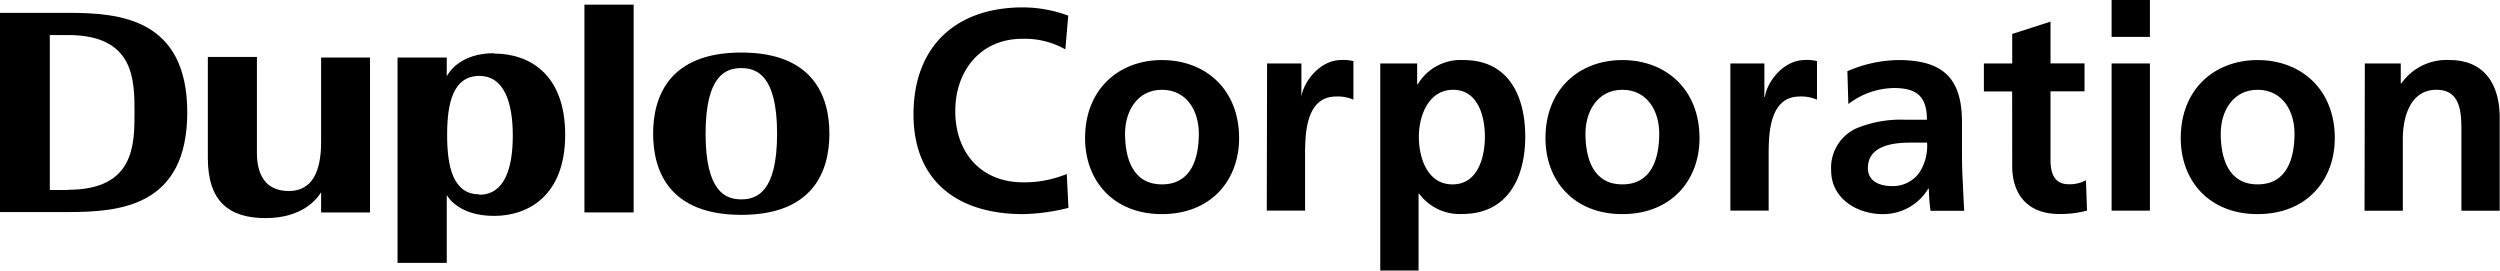
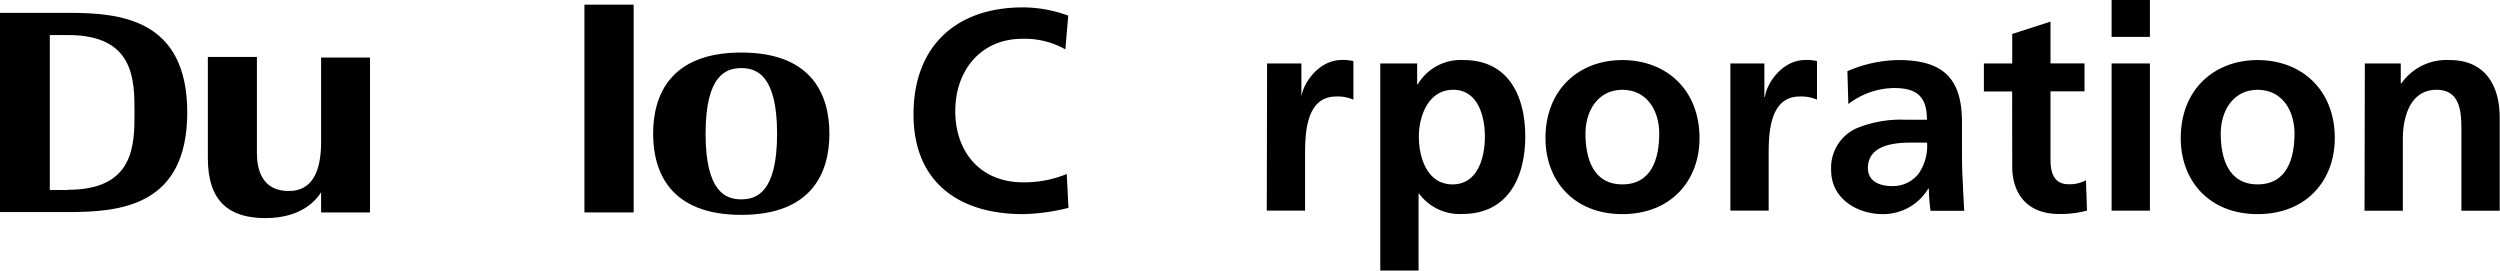
<svg xmlns="http://www.w3.org/2000/svg" id="レイヤー_1" data-name="レイヤー 1" viewBox="0 0 338.83 36.69">
  <title>Corporate-Identity</title>
  <path d="M394.43,307.17a27.22,27.22,0,0,1-6.16.85c-8.76,0-14.84-4.38-14.84-13.52S379.09,280,388.28,280a17.87,17.87,0,0,1,6.12,1.12l-.39,4.57a11.2,11.2,0,0,0-5.85-1.43c-5.58,0-9.07,4.26-9.07,9.8s3.41,9.65,9.18,9.65a15.09,15.09,0,0,0,5.93-1.13Z" transform="translate(-249.62 -279)" />
-   <path d="M407.1,287.14c5.93,0,10.46,4,10.46,10.58,0,5.73-3.83,10.3-10.46,10.3s-10.42-4.57-10.42-10.3c0-6.59,4.53-10.58,10.42-10.58m0,16.85c4,0,5-3.56,5-6.89,0-3.06-1.63-5.93-5-5.93s-5,2.94-5,5.93c0,3.29,1,6.89,5,6.89" transform="translate(-249.62 -279)" />
  <path d="M421.35,287.6H426v4.53H426c.23-1.86,2.36-5,5.46-5a5.66,5.66,0,0,1,1.59.15v5.23a5.27,5.27,0,0,0-2.32-.43c-4.23,0-4.23,5.27-4.23,8.14v7.32h-5.19Z" transform="translate(-249.62 -279)" />
  <path d="M436.69,287.6h5v2.83h.08a6.76,6.76,0,0,1,6.2-3.29c6.12,0,8.37,4.88,8.37,10.38S454,308,447.81,308a6.82,6.82,0,0,1-5.85-2.75h-.08v10.42h-5.19Zm5.23,9.92c0,2.83,1.12,6.47,4.57,6.47s4.38-3.72,4.38-6.47-.93-6.35-4.3-6.35-4.65,3.57-4.65,6.35" transform="translate(-249.62 -279)" />
  <path d="M469.5,287.14c5.93,0,10.46,4,10.46,10.58,0,5.73-3.84,10.3-10.46,10.3s-10.42-4.57-10.42-10.3c0-6.59,4.53-10.58,10.42-10.58m0,16.85c4,0,5-3.56,5-6.89,0-3.06-1.63-5.93-5-5.93s-5,2.94-5,5.93c0,3.29,1,6.89,5,6.89" transform="translate(-249.62 -279)" />
  <path d="M484.14,287.6h4.61v4.53h.08c.23-1.86,2.36-5,5.46-5a5.67,5.67,0,0,1,1.59.15v5.23a5.28,5.28,0,0,0-2.33-.43c-4.22,0-4.22,5.27-4.22,8.14v7.32h-5.19Z" transform="translate(-249.62 -279)" />
  <path d="M500,288.65a17.88,17.88,0,0,1,6.93-1.51c6.08,0,8.6,2.52,8.6,8.41v2.56c0,2,0,3.52.08,5s.12,2.9.23,4.46h-4.57a24.1,24.1,0,0,1-.23-3h-.08a7.13,7.13,0,0,1-6.16,3.45c-3.52,0-7-2.13-7-5.92a5.86,5.86,0,0,1,3.41-5.7,15.75,15.75,0,0,1,6.7-1.17h2.87c0-3.21-1.43-4.3-4.49-4.3a10.43,10.43,0,0,0-6.16,2.17Zm6.08,15.57a4.4,4.4,0,0,0,3.64-1.78,6.61,6.61,0,0,0,1.08-4.11h-2.25c-2.33,0-5.77.39-5.77,3.45,0,1.7,1.43,2.44,3.29,2.44" transform="translate(-249.62 -279)" />
  <path d="M522.33,291.4H518.5V287.6h3.84v-4l5.19-1.67v5.66h4.61v3.79h-4.61v9.3c0,1.7.46,3.29,2.44,3.29a4.63,4.63,0,0,0,2.36-.54l.15,4.11a13.59,13.59,0,0,1-3.83.46c-4.07,0-6.31-2.52-6.31-6.47Z" transform="translate(-249.62 -279)" />
  <path d="M535.81,279H541v5h-5.19Zm0,8.6H541v19.95h-5.19Z" transform="translate(-249.62 -279)" />
  <path d="M555.6,287.14c5.92,0,10.46,4,10.46,10.58,0,5.73-3.84,10.3-10.46,10.3s-10.42-4.57-10.42-10.3c0-6.59,4.53-10.58,10.42-10.58m0,16.85c4,0,5-3.56,5-6.89,0-3.06-1.63-5.93-5-5.93s-5,2.94-5,5.93c0,3.29,1,6.89,5,6.89" transform="translate(-249.62 -279)" />
  <path d="M570.13,287.6H575v2.71h.08a7.46,7.46,0,0,1,6.55-3.17c4.73,0,6.78,3.33,6.78,7.83v12.59h-5.19V296.9c0-2.44,0-5.73-3.37-5.73-3.76,0-4.57,4.07-4.57,6.63v9.76h-5.19Z" transform="translate(-249.62 -279)" />
-   <path d="M316.59,286.21c-4.64,0-6.19,2.67-6.42,3.14V286.8h-6.67v27.83h6.67v-9.2c.23.42,1.78,2.83,6.42,2.83s9.63-2.76,9.63-11h0c0-8.26-4.91-11-9.63-11m-2,19.08c-3.56,0-4.37-3.74-4.37-8.05s.81-8,4.37-8c3.38,0,4.53,3.64,4.53,8.1s-1.14,8-4.53,8" transform="translate(-249.62 -279)" />
  <path d="M293.14,305.07v2.73h6.63v-21h-6.63v11.45c0,4.14-1.3,6.64-4.37,6.64-3.25,0-4.33-2.32-4.33-5.17v-13h-6.65v13.71c0,5.89,2.9,8.13,7.82,8.13s6.93-2.51,7.55-3.53" transform="translate(-249.62 -279)" />
  <path d="M350.09,286.12h0c-9.72,0-11.95,5.89-11.95,11s2.23,11,11.95,11h0c9.72,0,11.94-5.89,11.94-11s-2.22-11-11.94-11m0,19.9c-2.07,0-4.84-.95-4.84-8.9s2.77-8.89,4.84-8.89,4.85.95,4.85,8.89-2.77,8.9-4.85,8.9" transform="translate(-249.62 -279)" />
  <rect x="79.21" y="0.63" width="6.67" height="28.16" />
  <path d="M275,294.26h0c0-12.77-9.19-13.52-16.15-13.52h-9.26v27h9.26c7,0,16.15-.75,16.15-13.52Zm-16.15,10.49h-2.48v-21h2.48c9,0,9,6.1,9,10.48s0,10.49-9,10.49" transform="translate(-249.62 -279)" />
</svg>